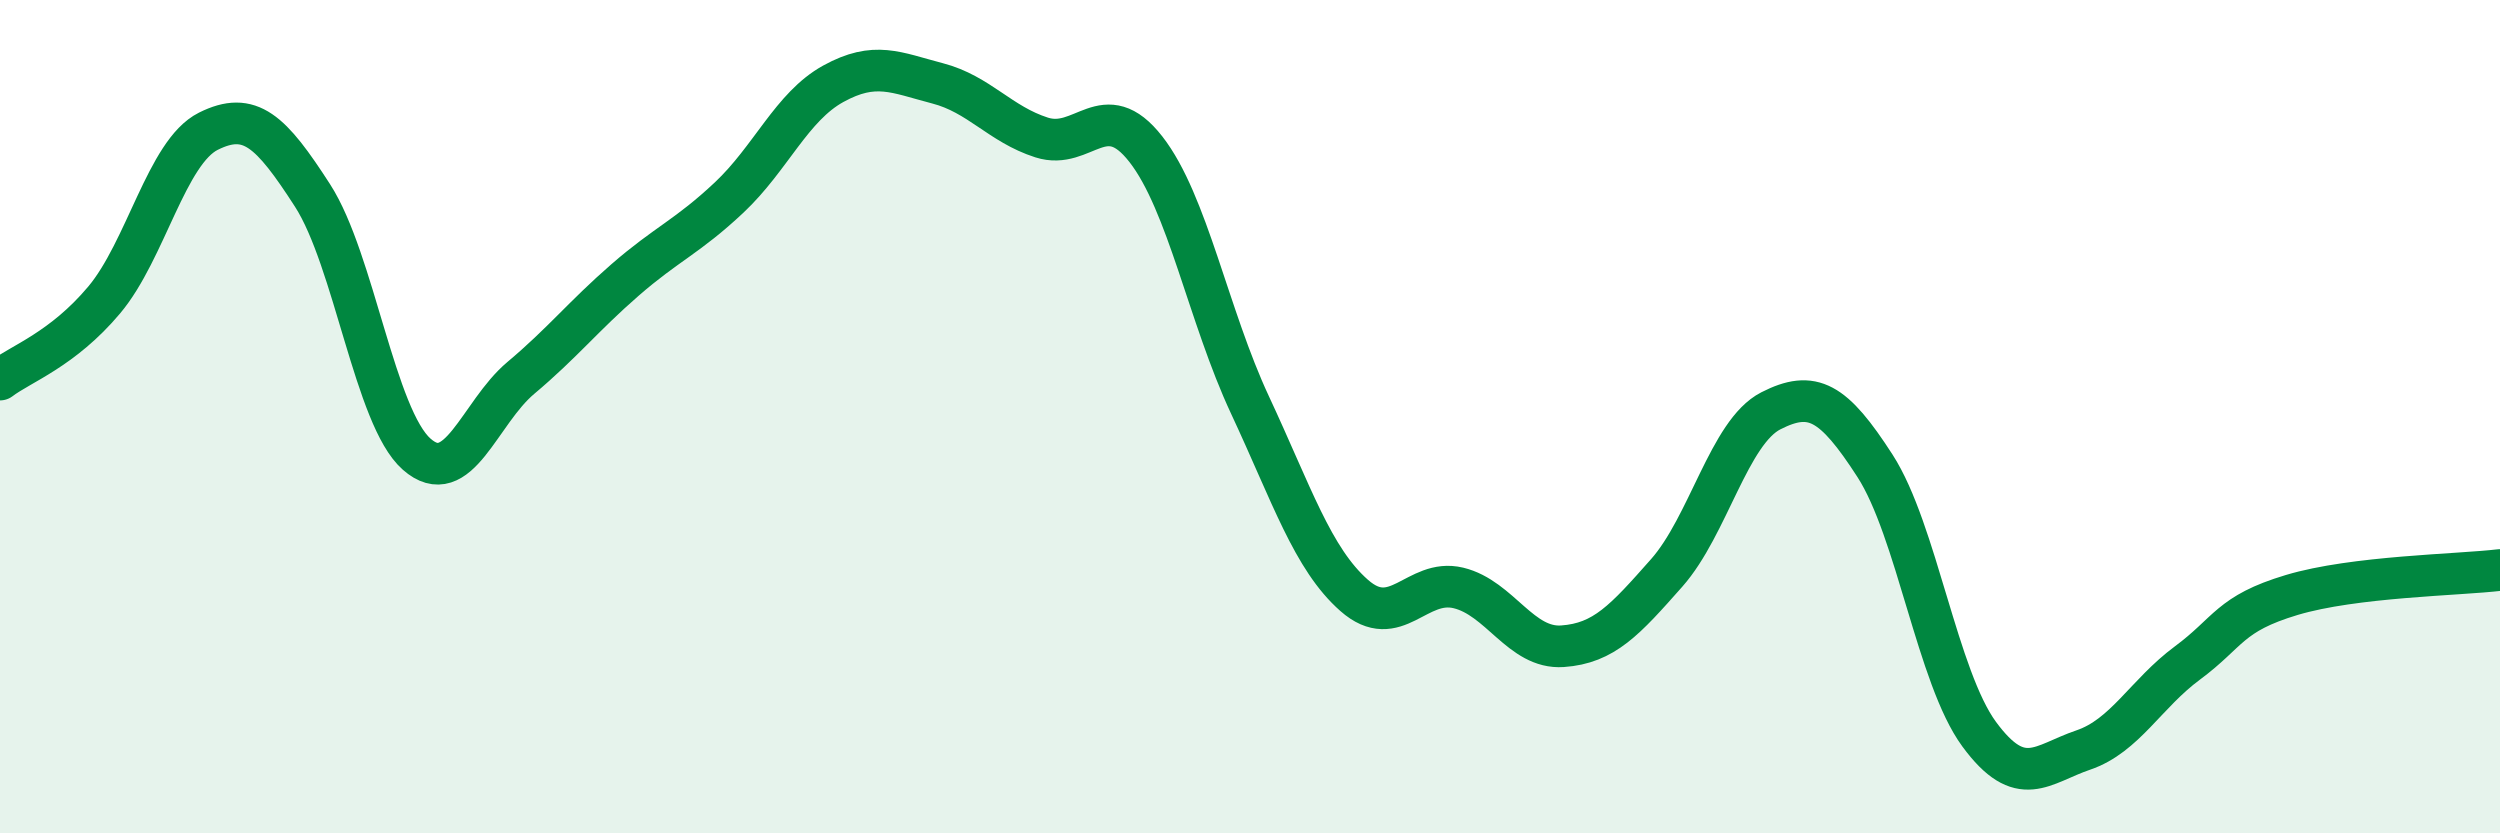
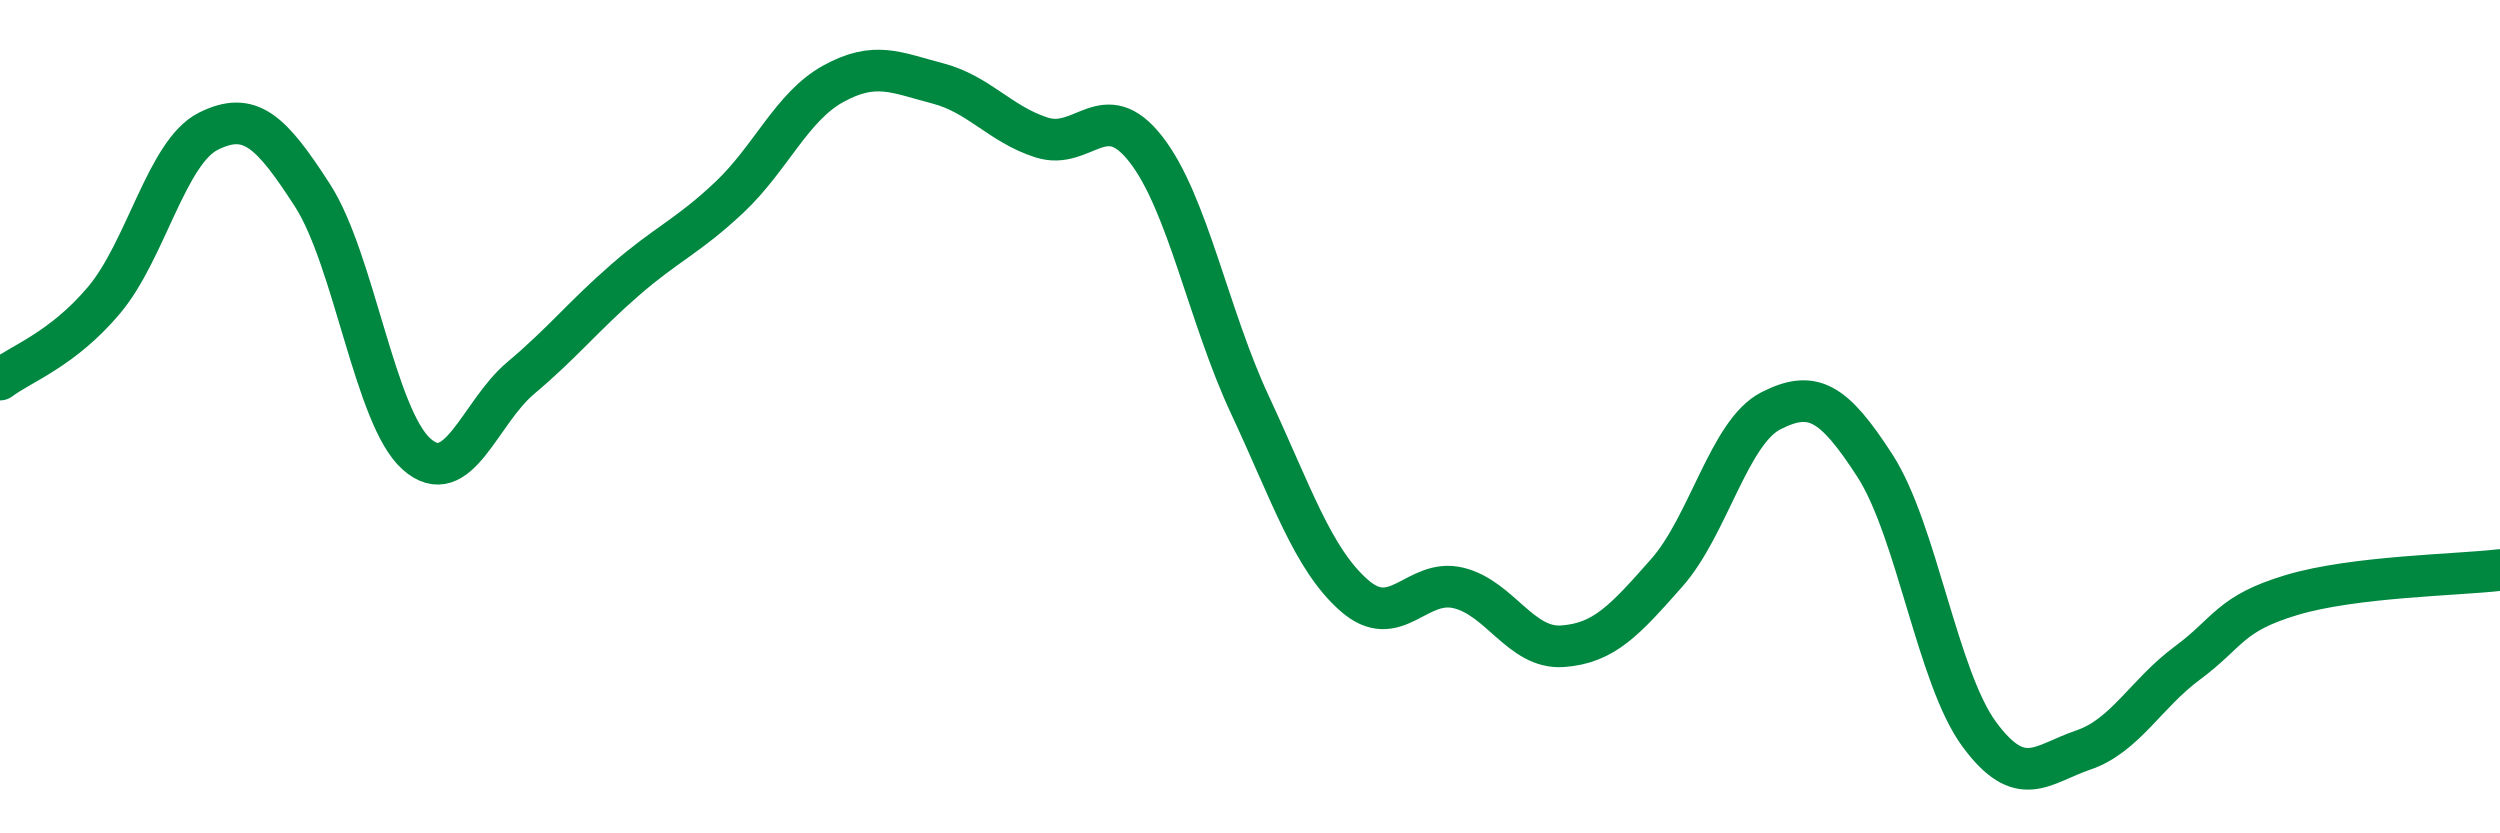
<svg xmlns="http://www.w3.org/2000/svg" width="60" height="20" viewBox="0 0 60 20">
-   <path d="M 0,9.11 C 0.5,8.73 1.5,8.39 2.5,7.2 C 3.5,6.01 4,3.65 5,3.15 C 6,2.65 6.5,3.14 7.5,4.69 C 8.5,6.24 9,10.02 10,10.9 C 11,11.78 11.5,9.91 12.5,9.07 C 13.5,8.23 14,7.59 15,6.72 C 16,5.85 16.5,5.68 17.5,4.74 C 18.5,3.8 19,2.56 20,2.01 C 21,1.46 21.5,1.74 22.5,2 C 23.5,2.26 24,2.98 25,3.3 C 26,3.62 26.5,2.3 27.5,3.58 C 28.5,4.86 29,7.58 30,9.72 C 31,11.86 31.5,13.41 32.5,14.29 C 33.5,15.17 34,13.87 35,14.11 C 36,14.35 36.5,15.58 37.5,15.51 C 38.5,15.44 39,14.88 40,13.75 C 41,12.62 41.5,10.37 42.5,9.86 C 43.5,9.35 44,9.63 45,11.18 C 46,12.73 46.5,16.26 47.5,17.62 C 48.5,18.98 49,18.34 50,18 C 51,17.66 51.5,16.65 52.5,15.91 C 53.5,15.17 53.5,14.73 55,14.28 C 56.5,13.83 59,13.8 60,13.68L60 20L0 20Z" fill="#008740" opacity="0.1" stroke-linecap="round" stroke-linejoin="round" />
  <path d="M 0,9.11 C 0.5,8.73 1.5,8.39 2.5,7.2 C 3.5,6.01 4,3.65 5,3.15 C 6,2.65 6.5,3.14 7.5,4.69 C 8.5,6.24 9,10.02 10,10.9 C 11,11.78 11.5,9.91 12.5,9.07 C 13.5,8.23 14,7.59 15,6.72 C 16,5.85 16.5,5.68 17.5,4.74 C 18.5,3.8 19,2.56 20,2.01 C 21,1.46 21.5,1.74 22.5,2 C 23.5,2.26 24,2.98 25,3.3 C 26,3.62 26.5,2.3 27.5,3.58 C 28.5,4.86 29,7.58 30,9.72 C 31,11.86 31.5,13.41 32.5,14.29 C 33.5,15.17 34,13.87 35,14.11 C 36,14.35 36.5,15.58 37.5,15.51 C 38.5,15.44 39,14.88 40,13.75 C 41,12.62 41.5,10.37 42.5,9.86 C 43.5,9.35 44,9.63 45,11.18 C 46,12.73 46.5,16.26 47.5,17.62 C 48.5,18.98 49,18.34 50,18 C 51,17.66 51.5,16.65 52.5,15.91 C 53.5,15.17 53.5,14.73 55,14.28 C 56.5,13.83 59,13.8 60,13.68" stroke="#008740" stroke-width="1" fill="none" stroke-linecap="round" stroke-linejoin="round" />
</svg>